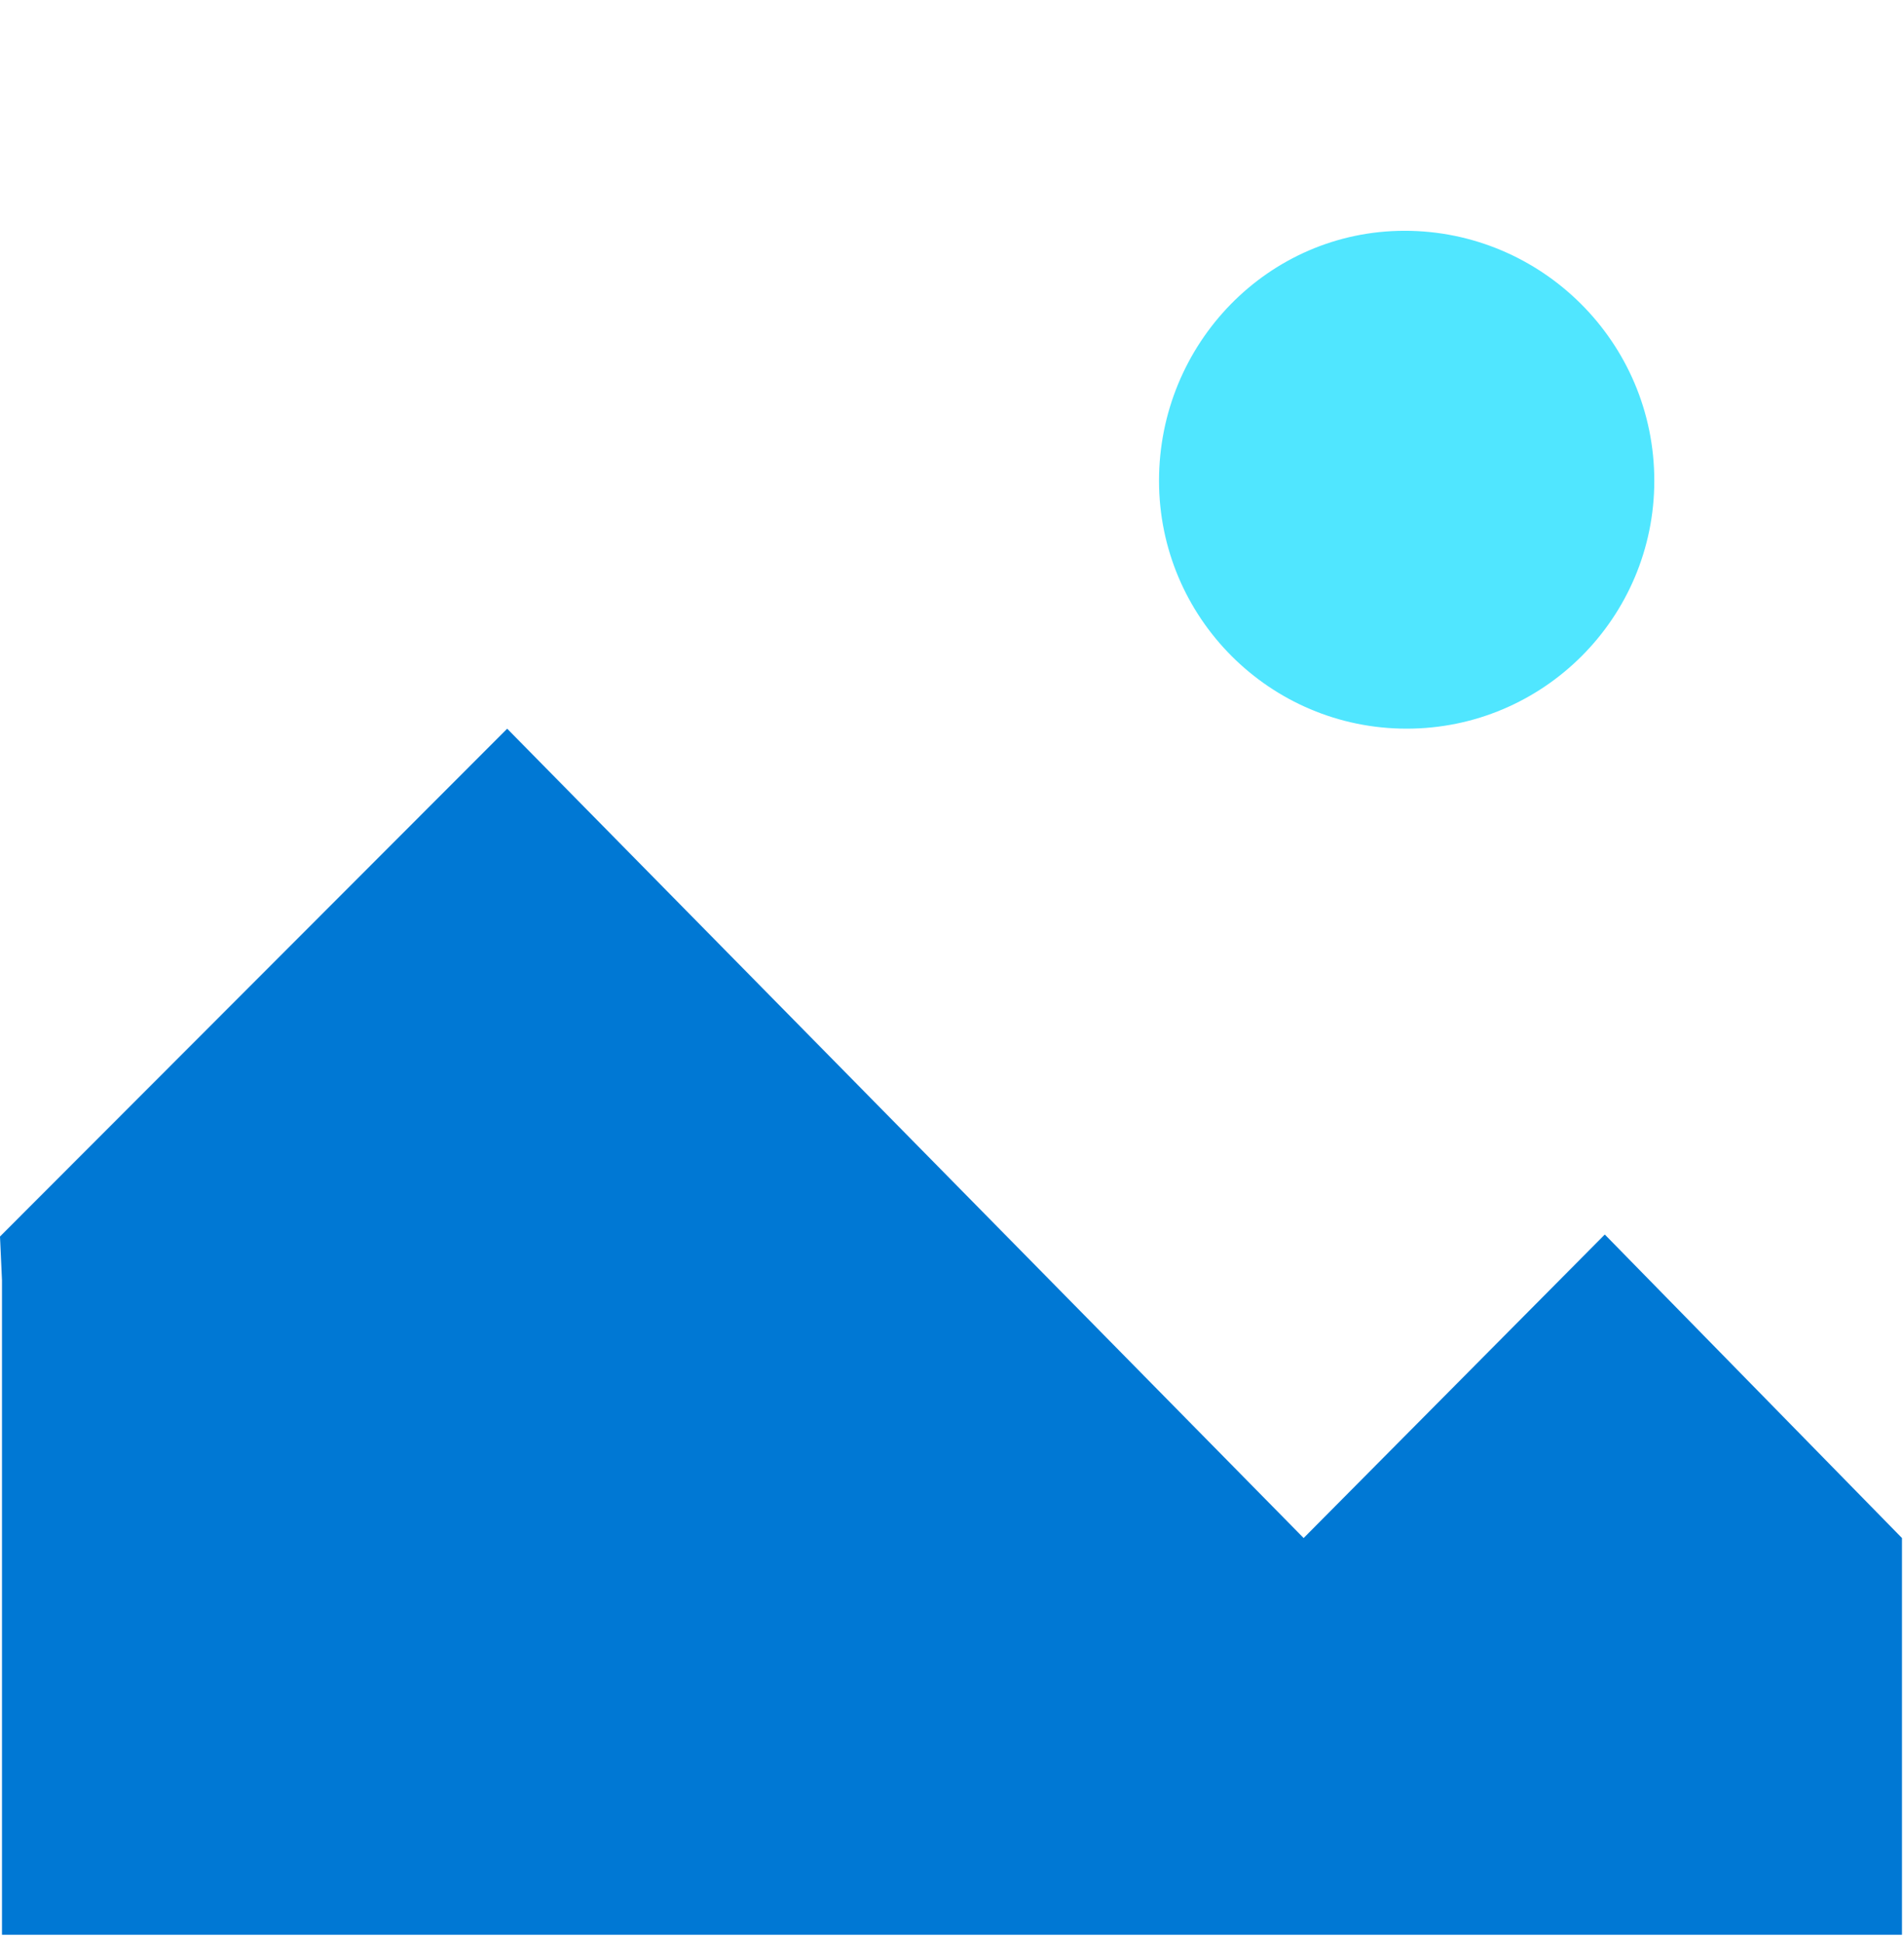
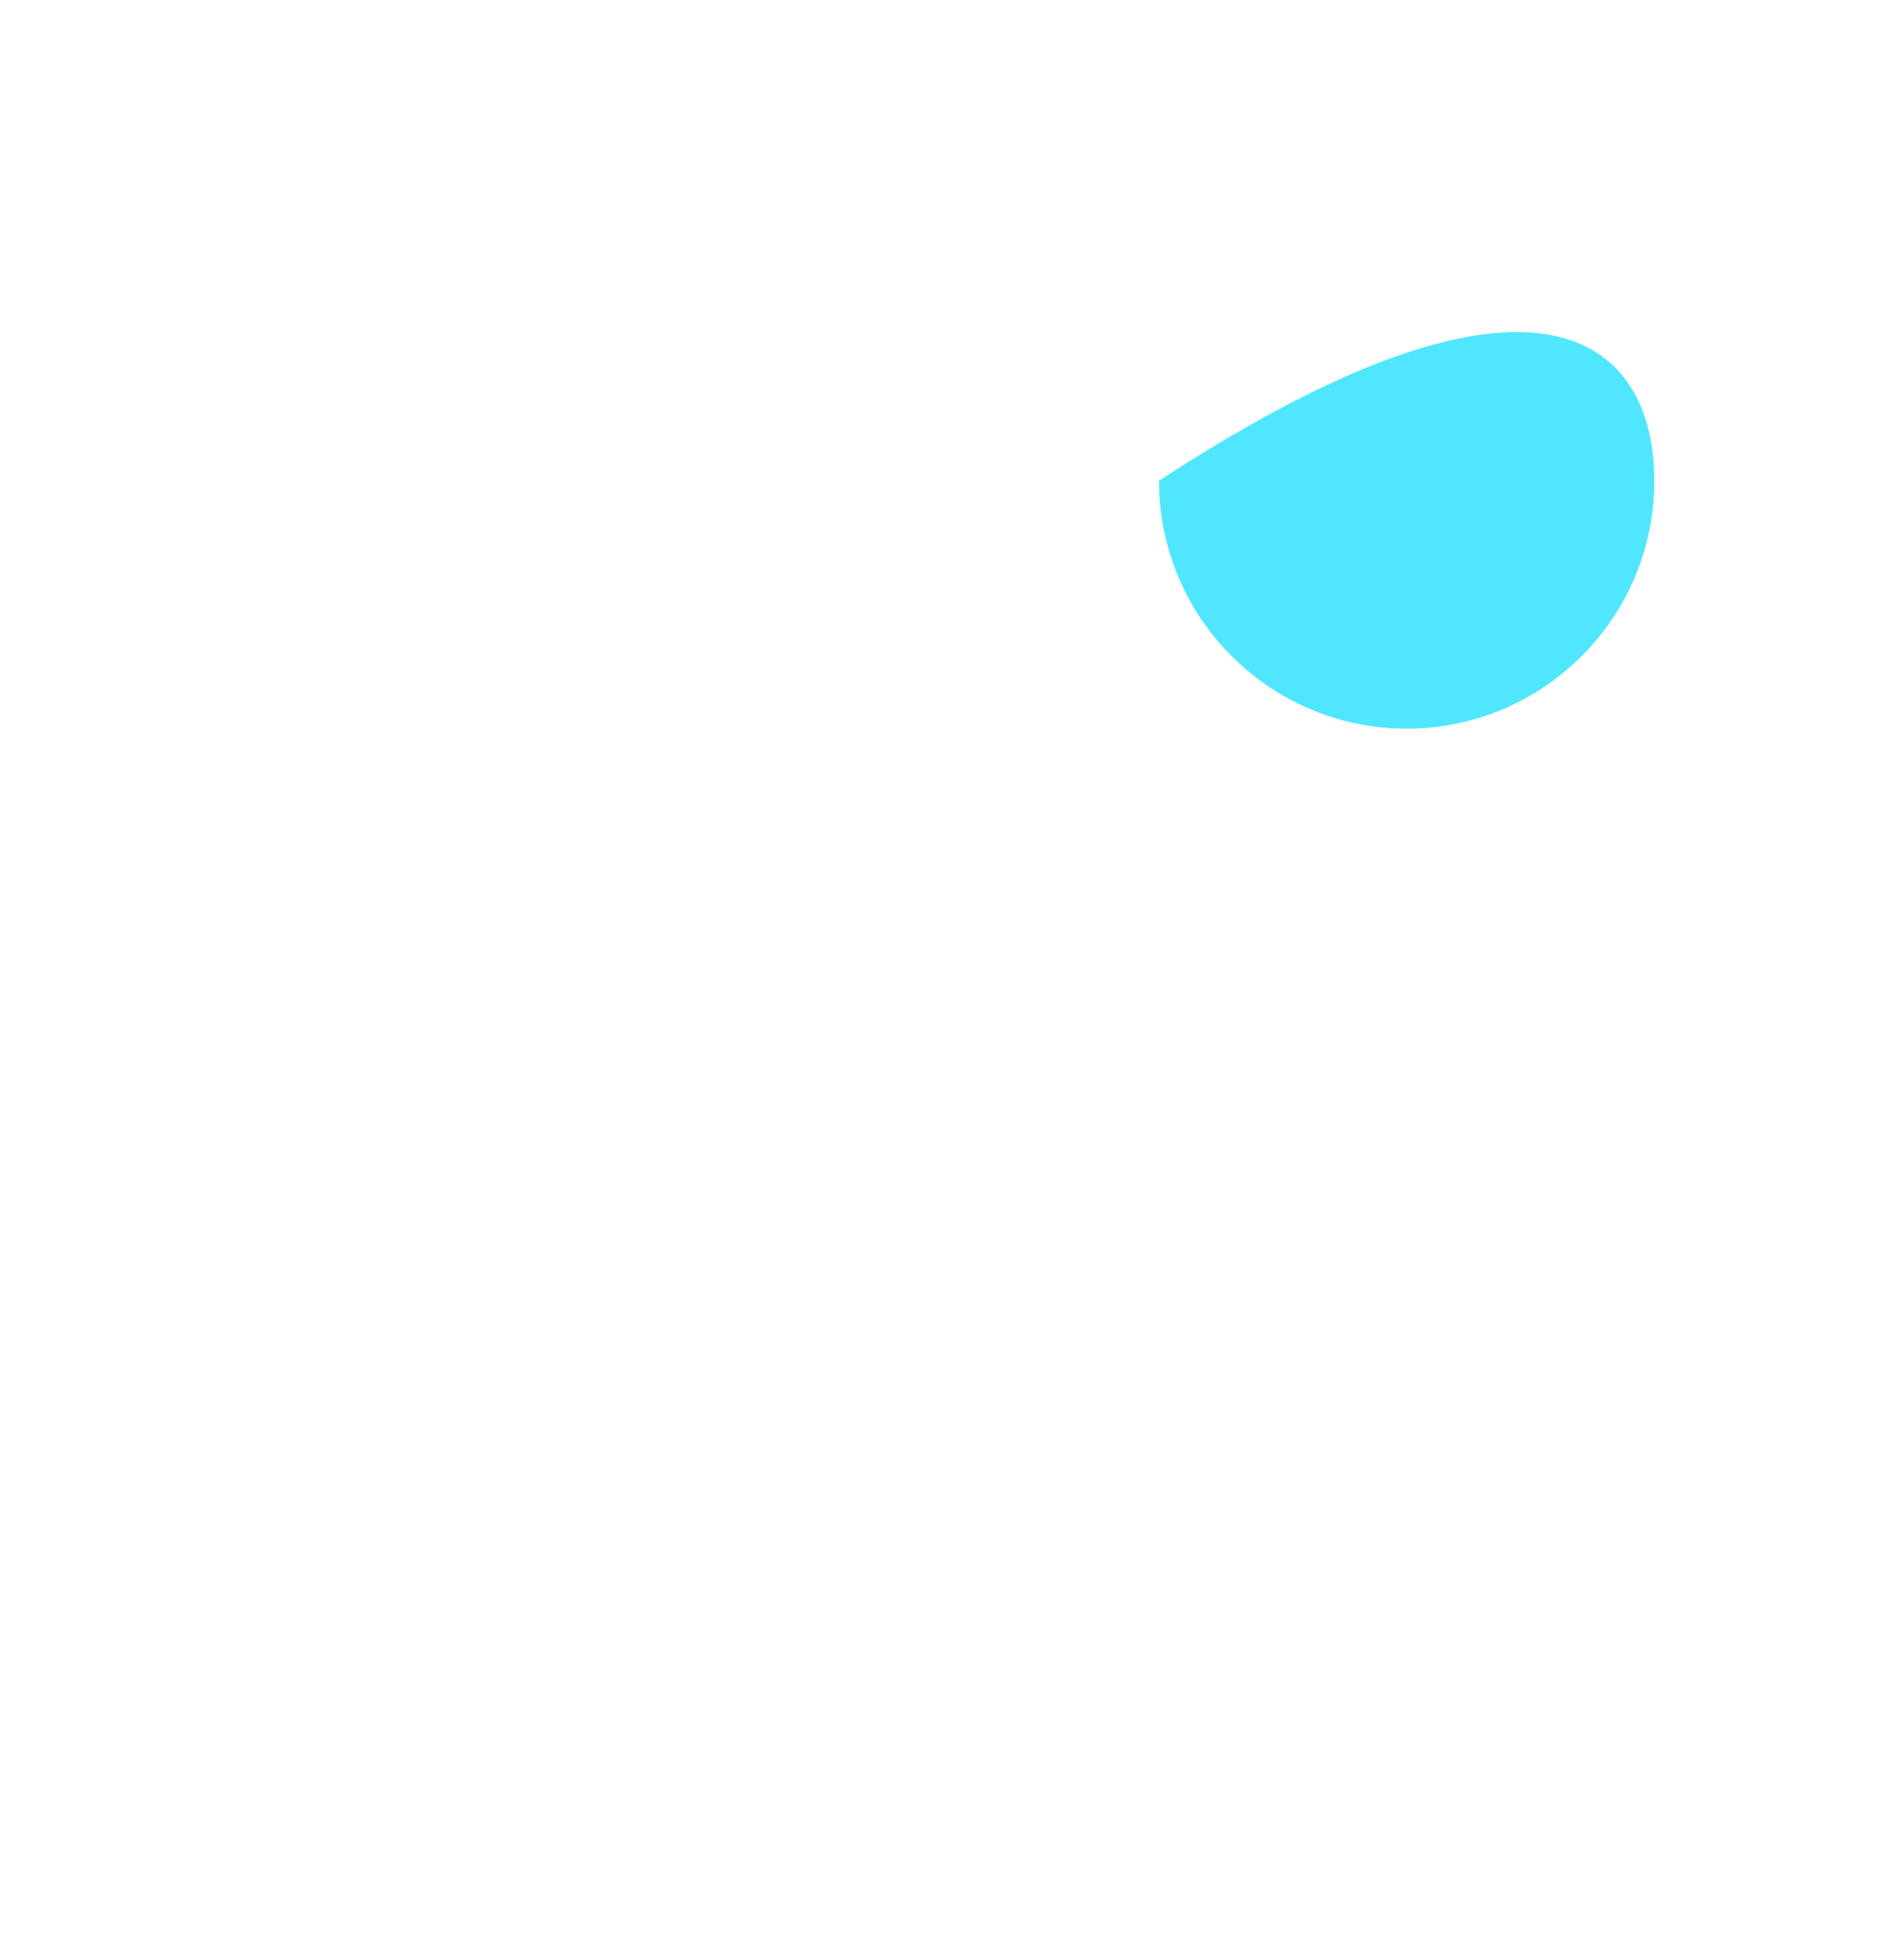
<svg xmlns="http://www.w3.org/2000/svg" data-slug-id="charts13" viewBox="0 0 48 49">
-   <path d="M0.05 32.266V48.766H47.949V38.666V38.766L40.457 31.116L32.865 38.766L12.786 18.367L0 31.166L0.05 32.266Z" fill="#0078D4" />
-   <path d="M41.705 12.117C41.705 15.567 38.908 18.366 35.462 18.366C32.016 18.366 29.219 15.567 29.219 12.117C29.219 8.667 31.966 5.817 35.412 5.817C38.858 5.817 41.705 8.617 41.705 12.117Z" fill="#50E6FF" />
+   <path d="M41.705 12.117C41.705 15.567 38.908 18.366 35.462 18.366C32.016 18.366 29.219 15.567 29.219 12.117C38.858 5.817 41.705 8.617 41.705 12.117Z" fill="#50E6FF" />
</svg>